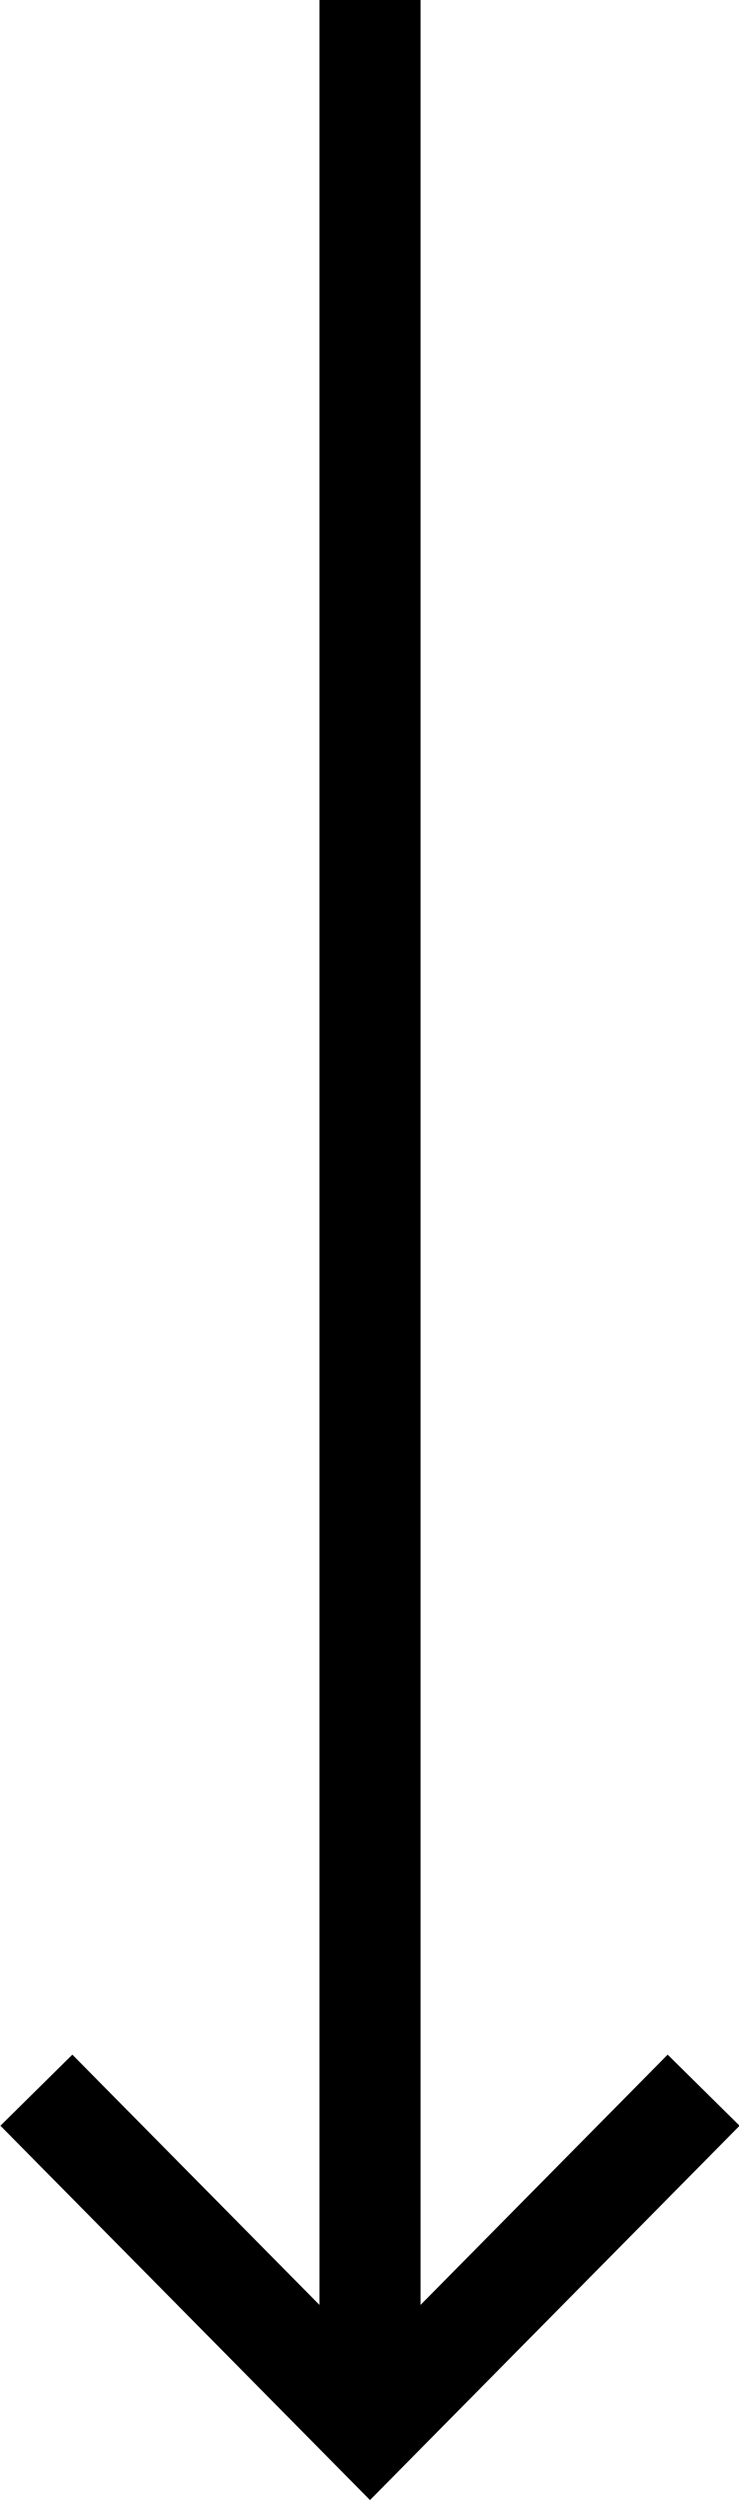
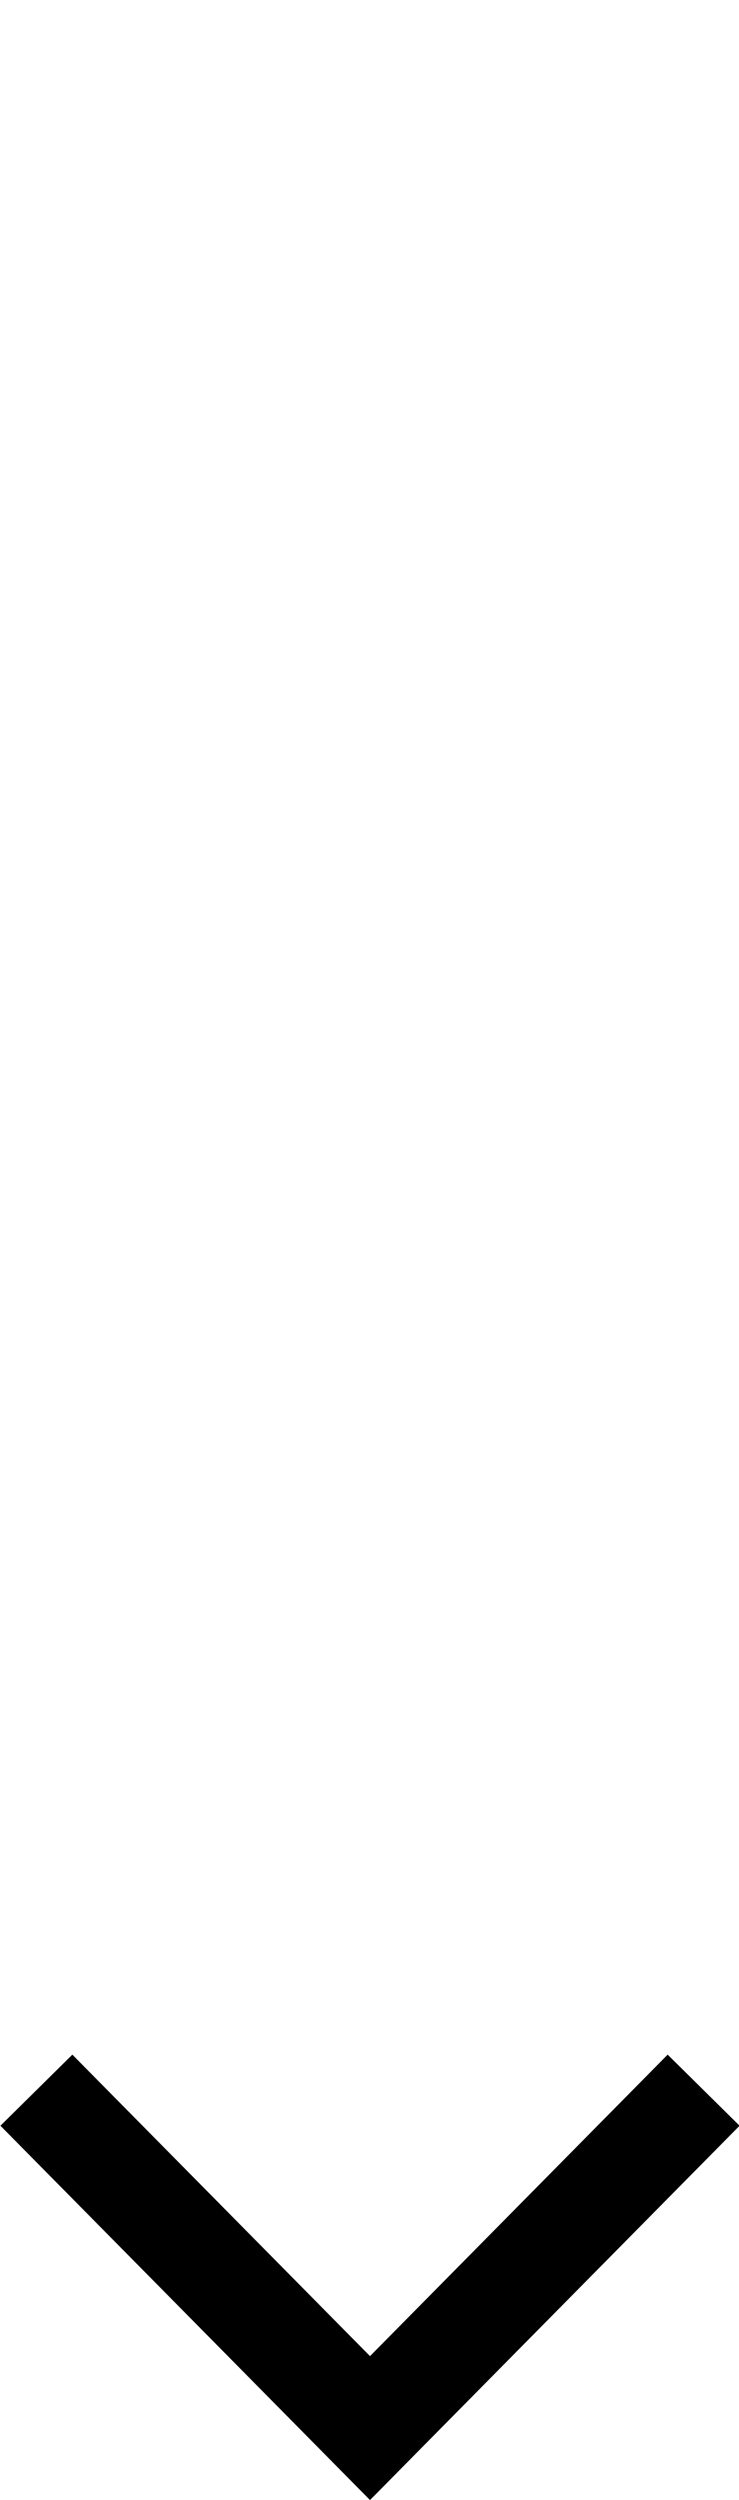
<svg xmlns="http://www.w3.org/2000/svg" viewBox="0 0 7.31 24.71">
  <defs>
    <style>.cls-1{fill:none;stroke:#000;stroke-miterlimit:10;}</style>
  </defs>
  <title>view-arrow</title>
  <g id="レイヤー_2" data-name="レイヤー 2">
    <g id="design">
      <polyline class="cls-1" points="0.36 20.66 3.66 24 6.96 20.66" />
-       <line class="cls-1" x1="3.66" y1="24" x2="3.66" />
    </g>
  </g>
</svg>